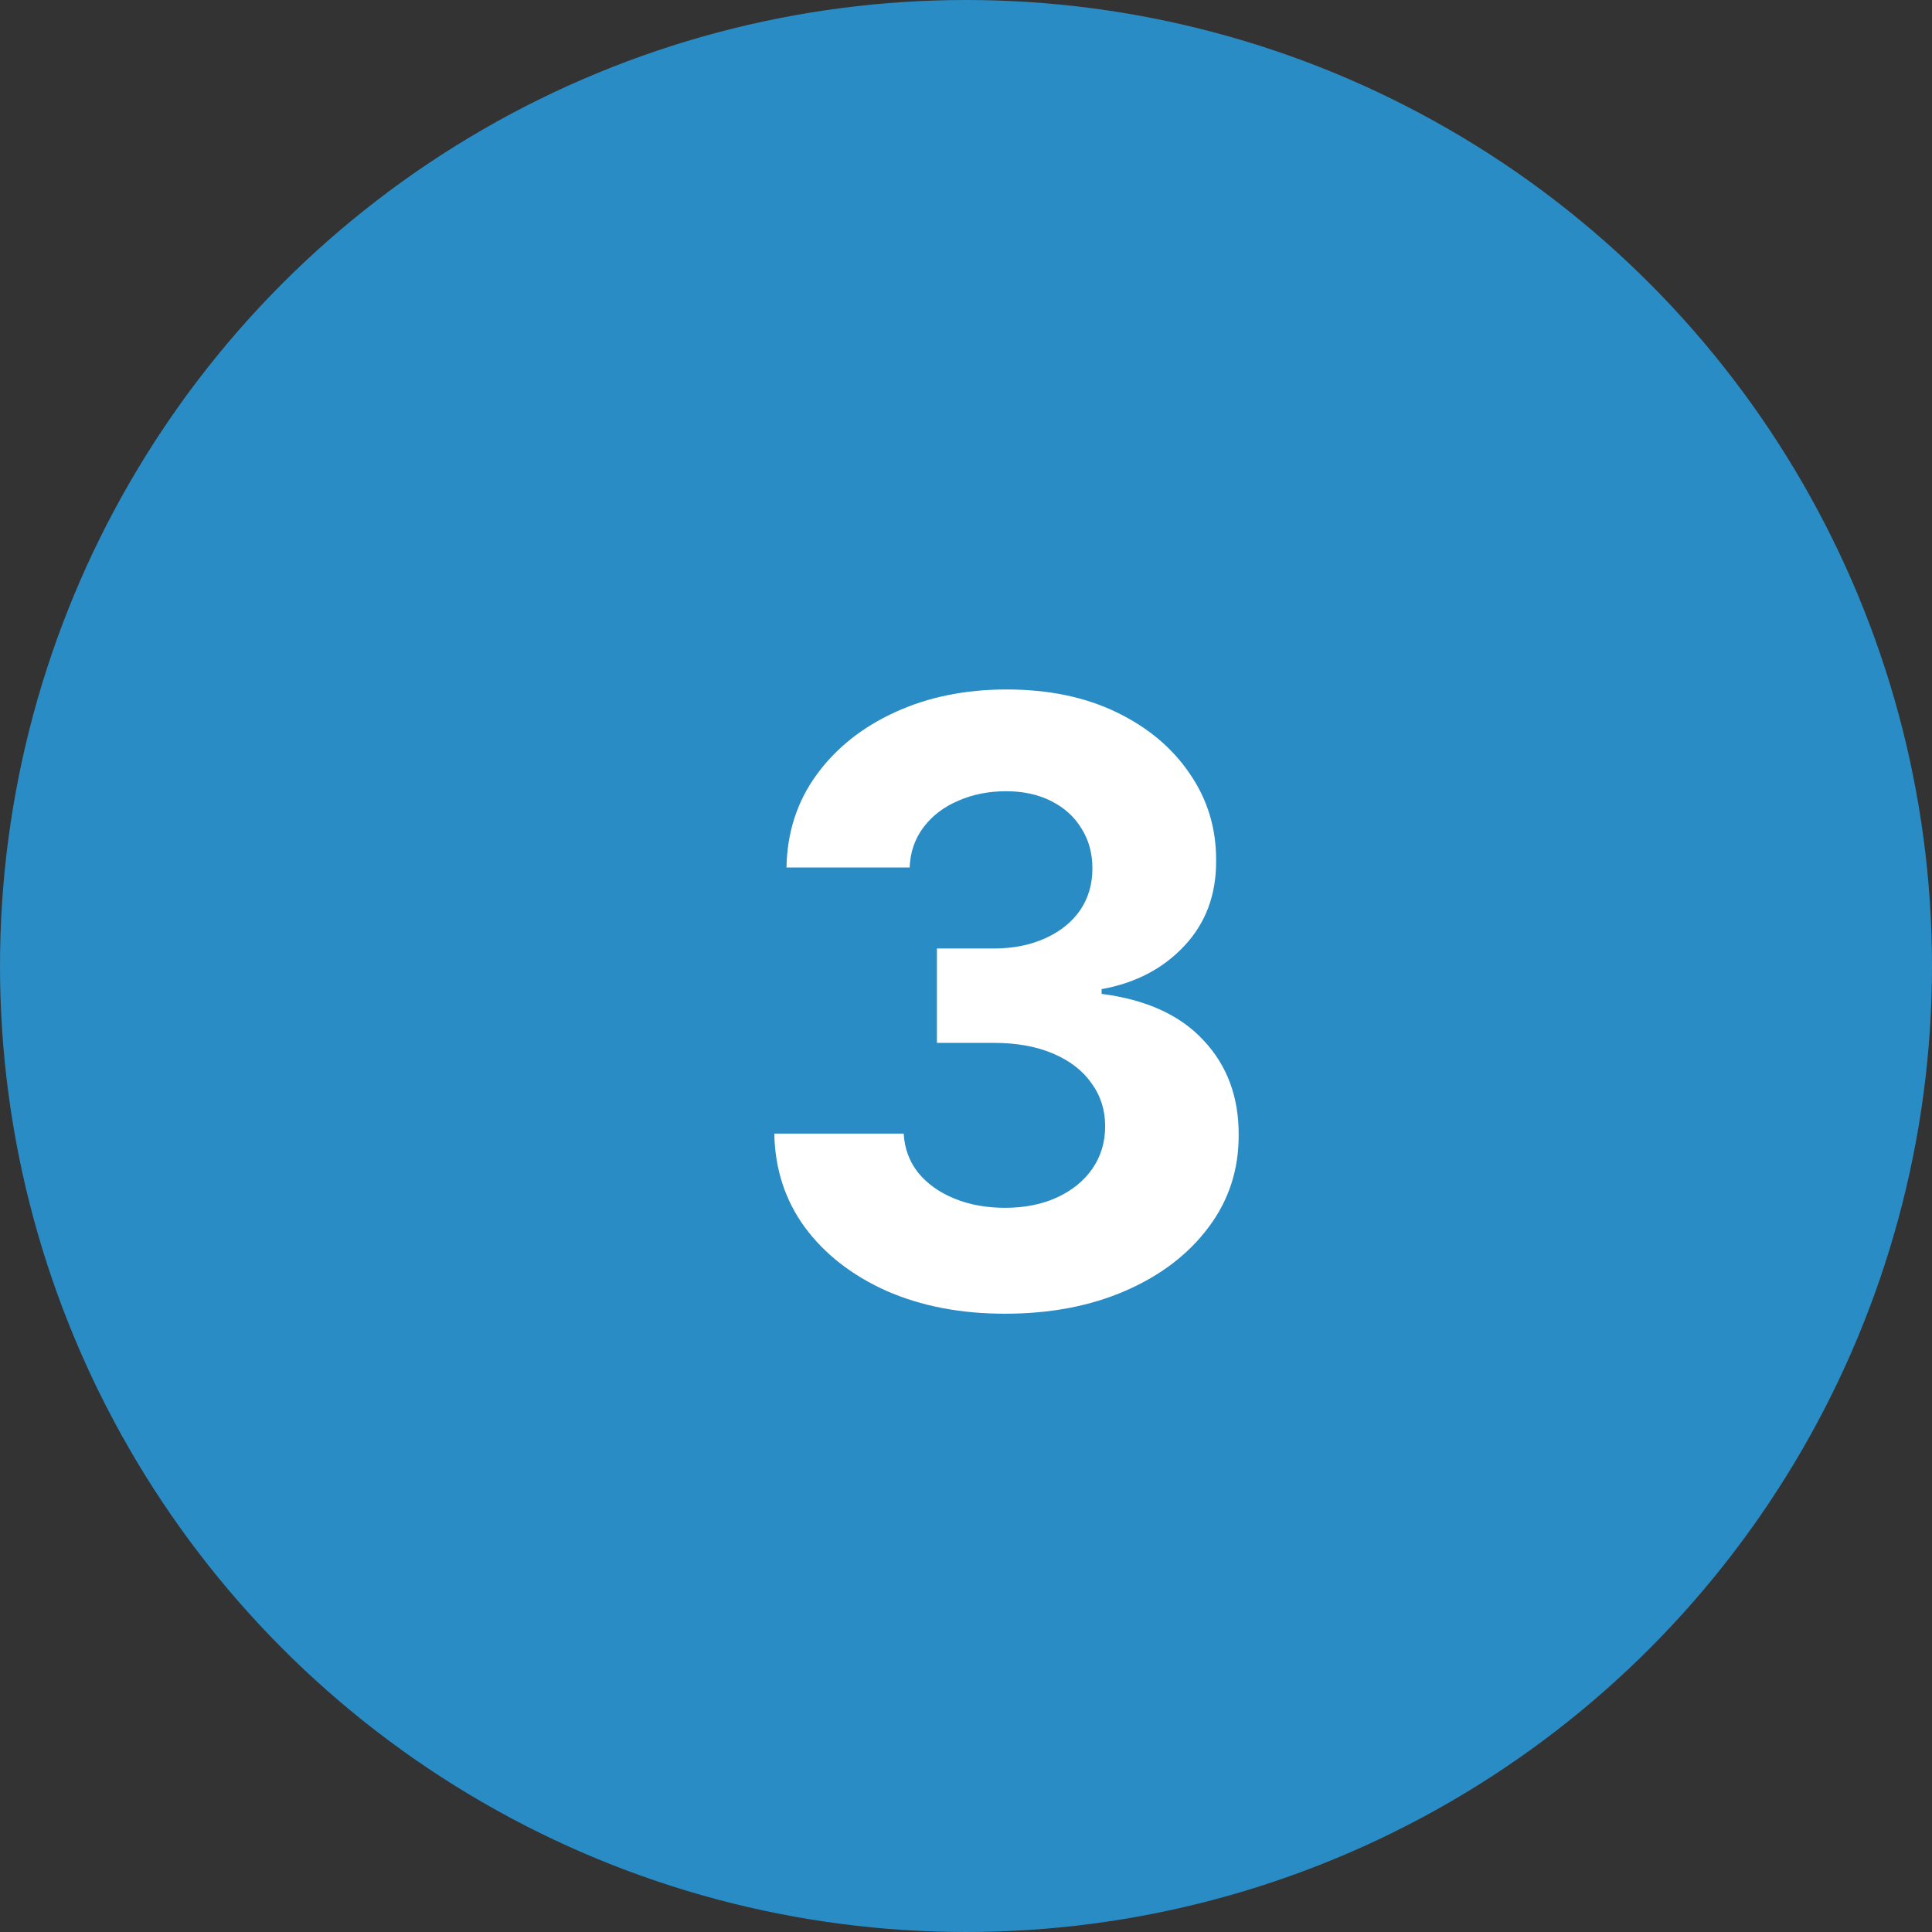
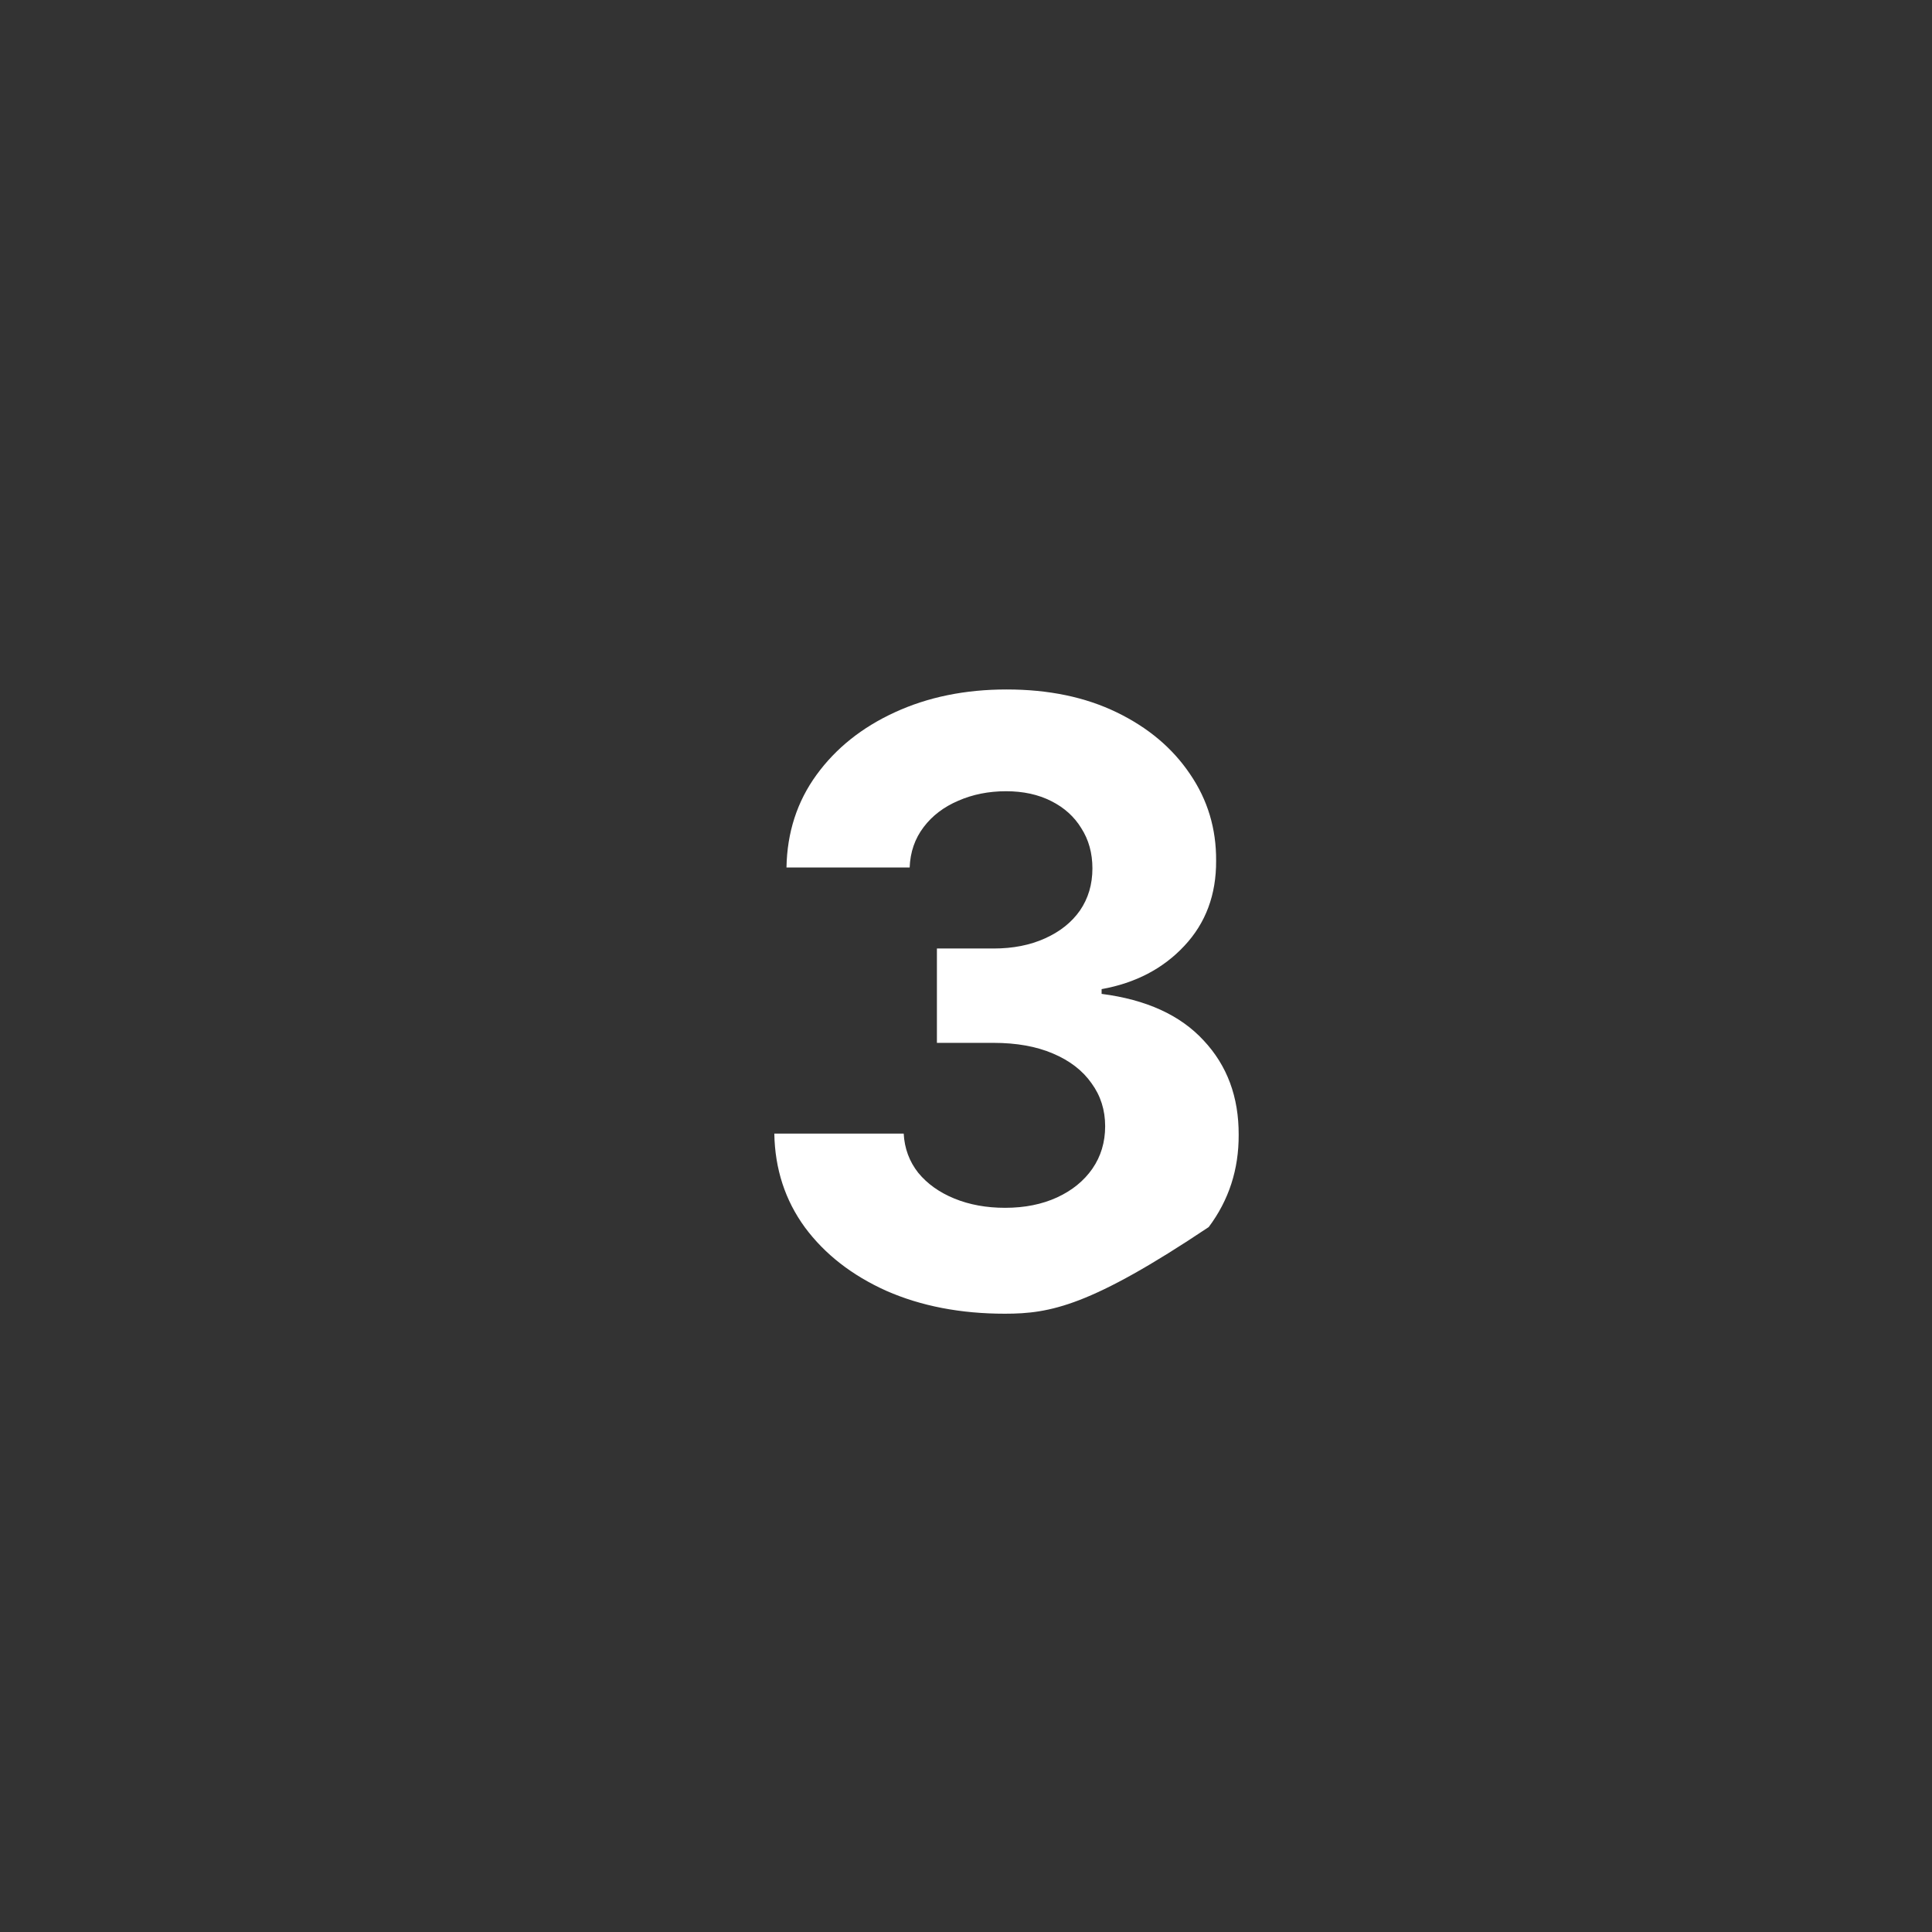
<svg xmlns="http://www.w3.org/2000/svg" width="37" height="37" viewBox="0 0 37 37" fill="none">
  <rect x="0" y="0" width="37" height="37" fill="#333333" stroke="none" />
-   <circle cx="18.5" cy="18.5" r="17.5" fill="#2A8CC4" stroke="#2A8CC4" stroke-width="2" />
-   <path d="M19.244 25.159C18.396 25.159 17.64 25.013 16.977 24.722C16.318 24.426 15.797 24.021 15.415 23.506C15.036 22.987 14.841 22.388 14.829 21.71H17.307C17.322 21.994 17.415 22.244 17.585 22.46C17.759 22.672 17.991 22.837 18.278 22.954C18.566 23.072 18.89 23.131 19.25 23.131C19.625 23.131 19.956 23.064 20.244 22.932C20.532 22.799 20.758 22.616 20.921 22.381C21.083 22.146 21.165 21.875 21.165 21.568C21.165 21.258 21.078 20.983 20.903 20.744C20.733 20.502 20.487 20.312 20.165 20.176C19.847 20.04 19.468 19.972 19.028 19.972H17.943V18.165H19.028C19.4 18.165 19.727 18.1 20.011 17.972C20.299 17.843 20.523 17.665 20.682 17.438C20.841 17.206 20.921 16.938 20.921 16.631C20.921 16.339 20.85 16.083 20.71 15.864C20.574 15.64 20.381 15.466 20.131 15.341C19.884 15.216 19.597 15.153 19.267 15.153C18.934 15.153 18.629 15.214 18.352 15.335C18.076 15.453 17.854 15.621 17.688 15.841C17.521 16.061 17.432 16.318 17.421 16.614H15.062C15.074 15.943 15.265 15.352 15.636 14.841C16.008 14.329 16.508 13.93 17.136 13.642C17.769 13.35 18.483 13.204 19.278 13.204C20.081 13.204 20.784 13.35 21.386 13.642C21.989 13.934 22.456 14.328 22.79 14.824C23.127 15.316 23.294 15.869 23.29 16.483C23.294 17.134 23.091 17.678 22.682 18.114C22.276 18.549 21.748 18.826 21.097 18.943V19.034C21.953 19.144 22.604 19.441 23.051 19.926C23.502 20.407 23.725 21.009 23.722 21.733C23.725 22.396 23.534 22.985 23.148 23.5C22.765 24.015 22.237 24.421 21.562 24.716C20.888 25.011 20.116 25.159 19.244 25.159Z" fill="white" />
+   <path d="M19.244 25.159C18.396 25.159 17.64 25.013 16.977 24.722C16.318 24.426 15.797 24.021 15.415 23.506C15.036 22.987 14.841 22.388 14.829 21.71H17.307C17.322 21.994 17.415 22.244 17.585 22.46C17.759 22.672 17.991 22.837 18.278 22.954C18.566 23.072 18.89 23.131 19.25 23.131C19.625 23.131 19.956 23.064 20.244 22.932C20.532 22.799 20.758 22.616 20.921 22.381C21.083 22.146 21.165 21.875 21.165 21.568C21.165 21.258 21.078 20.983 20.903 20.744C20.733 20.502 20.487 20.312 20.165 20.176C19.847 20.04 19.468 19.972 19.028 19.972H17.943V18.165H19.028C19.4 18.165 19.727 18.1 20.011 17.972C20.299 17.843 20.523 17.665 20.682 17.438C20.841 17.206 20.921 16.938 20.921 16.631C20.921 16.339 20.85 16.083 20.71 15.864C20.574 15.64 20.381 15.466 20.131 15.341C19.884 15.216 19.597 15.153 19.267 15.153C18.934 15.153 18.629 15.214 18.352 15.335C18.076 15.453 17.854 15.621 17.688 15.841C17.521 16.061 17.432 16.318 17.421 16.614H15.062C15.074 15.943 15.265 15.352 15.636 14.841C16.008 14.329 16.508 13.93 17.136 13.642C17.769 13.35 18.483 13.204 19.278 13.204C20.081 13.204 20.784 13.35 21.386 13.642C21.989 13.934 22.456 14.328 22.79 14.824C23.127 15.316 23.294 15.869 23.29 16.483C23.294 17.134 23.091 17.678 22.682 18.114C22.276 18.549 21.748 18.826 21.097 18.943V19.034C21.953 19.144 22.604 19.441 23.051 19.926C23.502 20.407 23.725 21.009 23.722 21.733C23.725 22.396 23.534 22.985 23.148 23.5C20.888 25.011 20.116 25.159 19.244 25.159Z" fill="white" />
</svg>